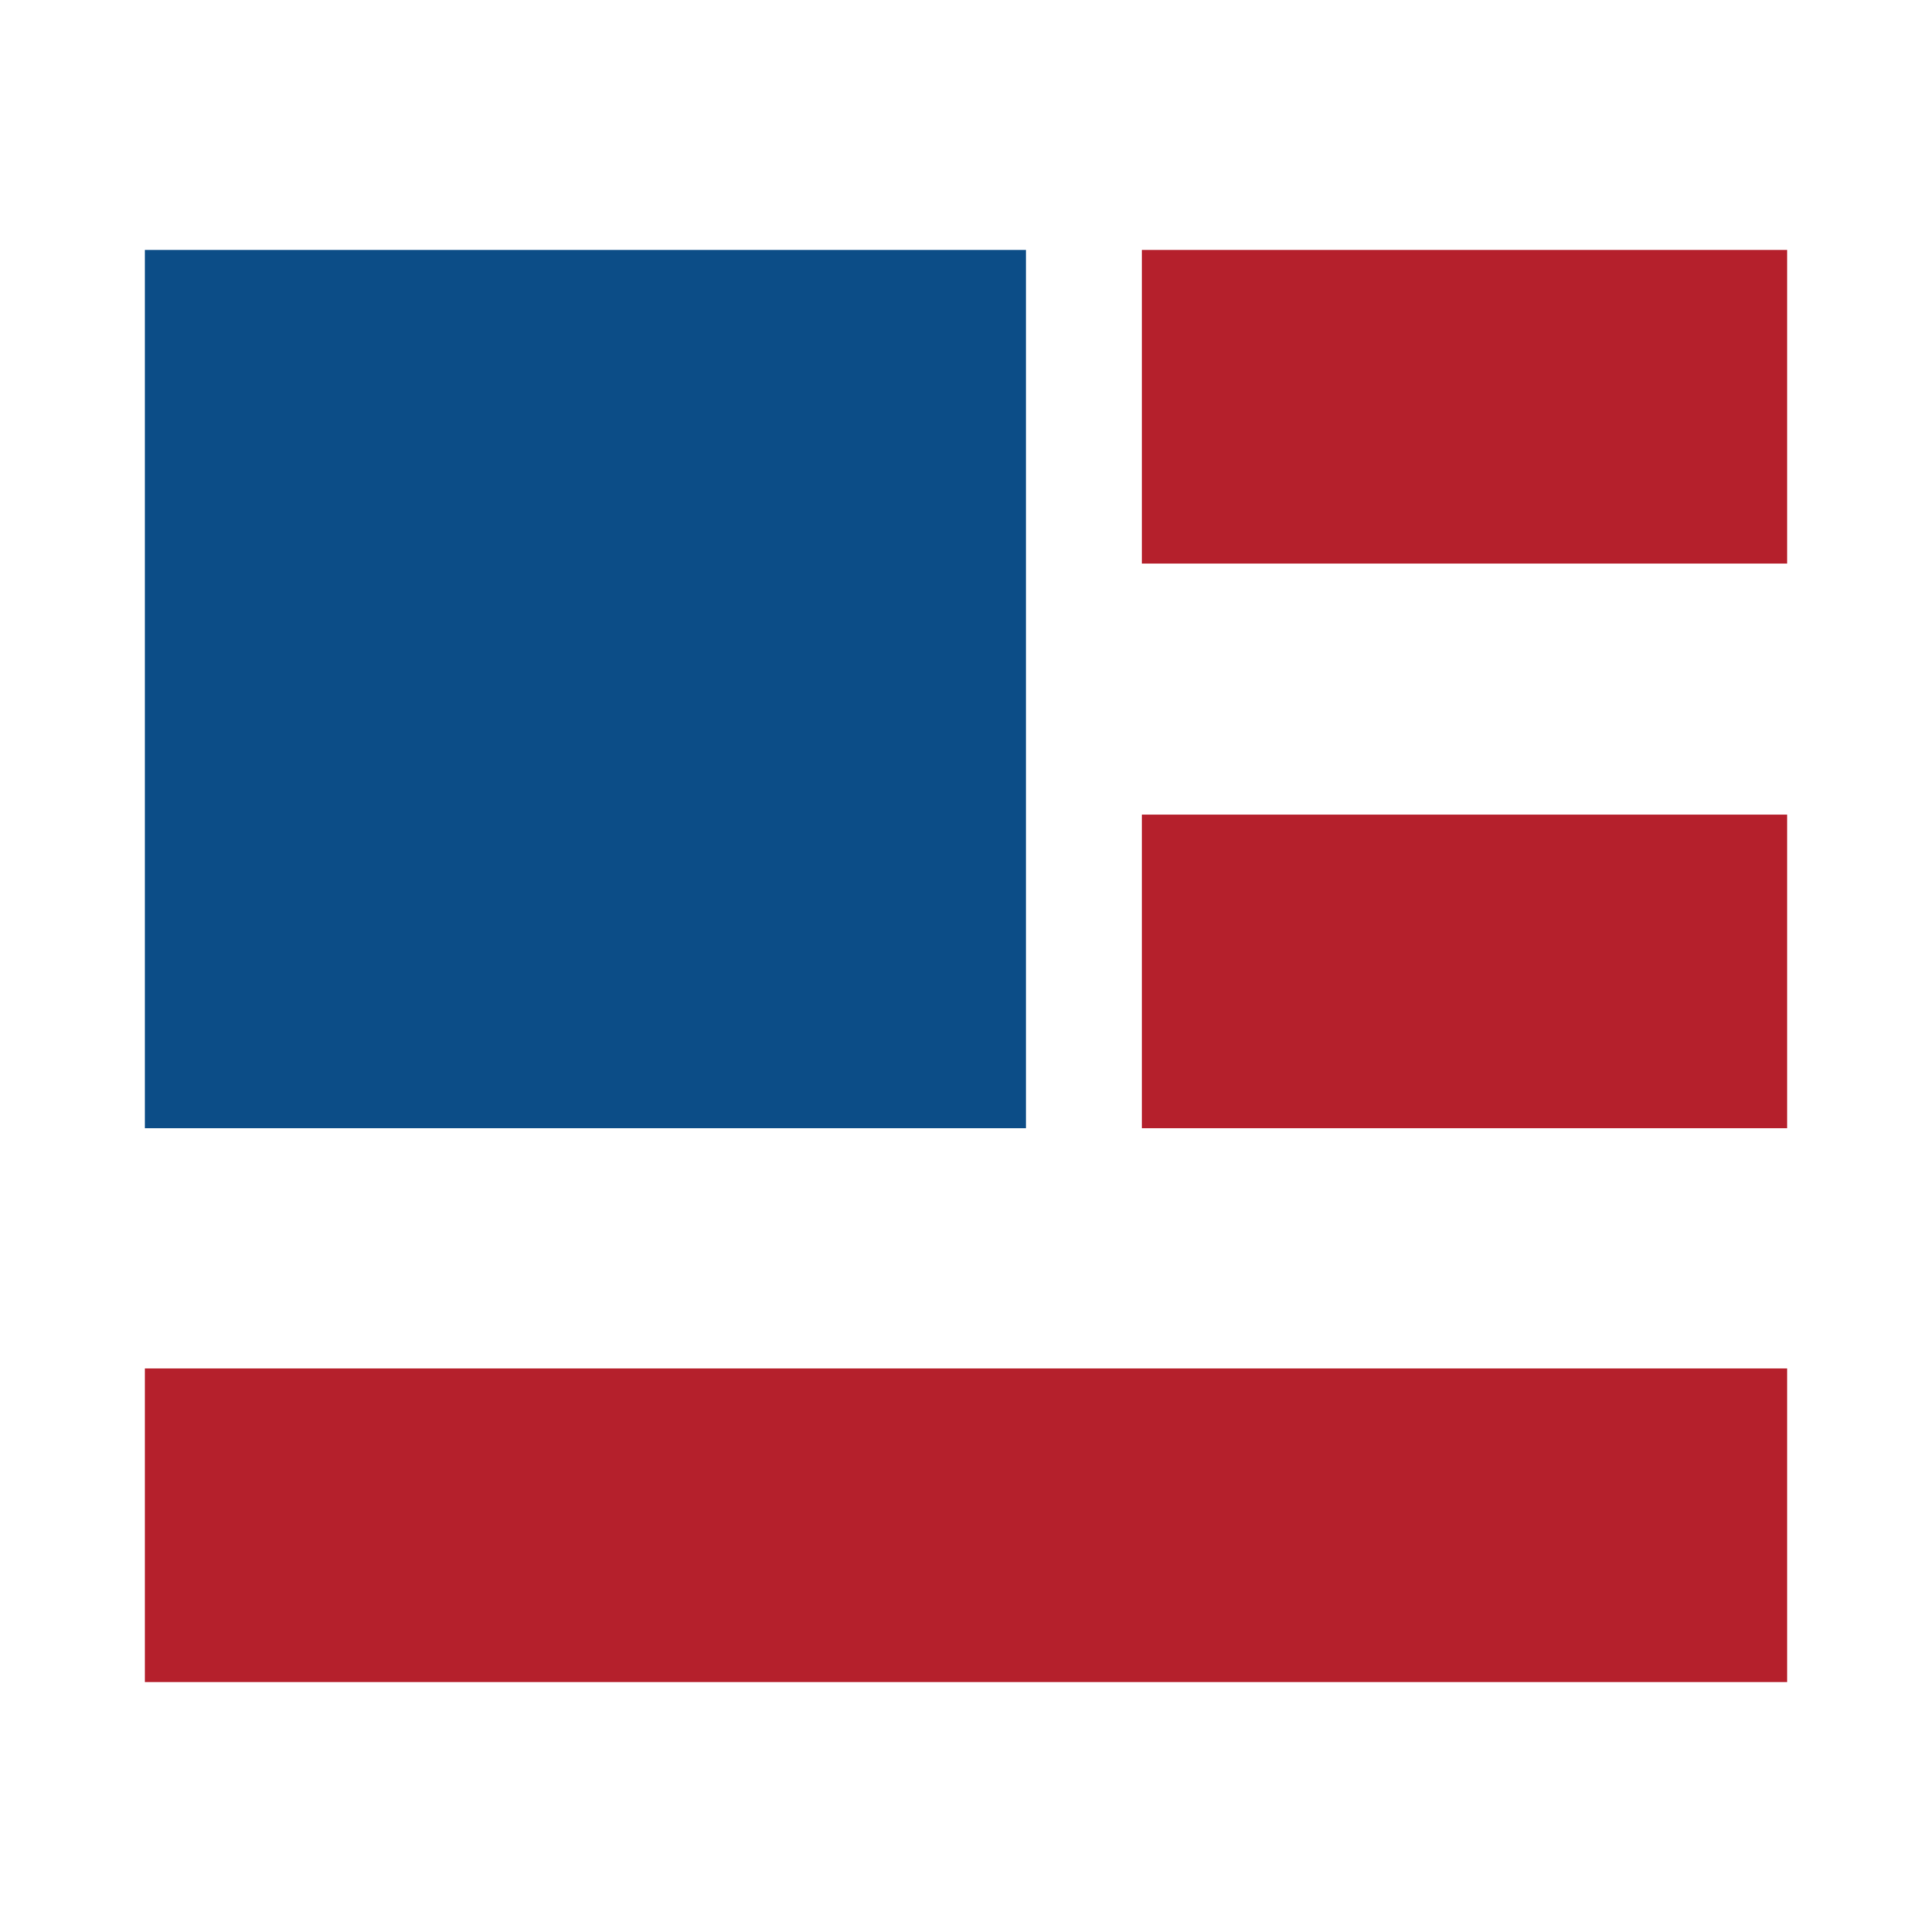
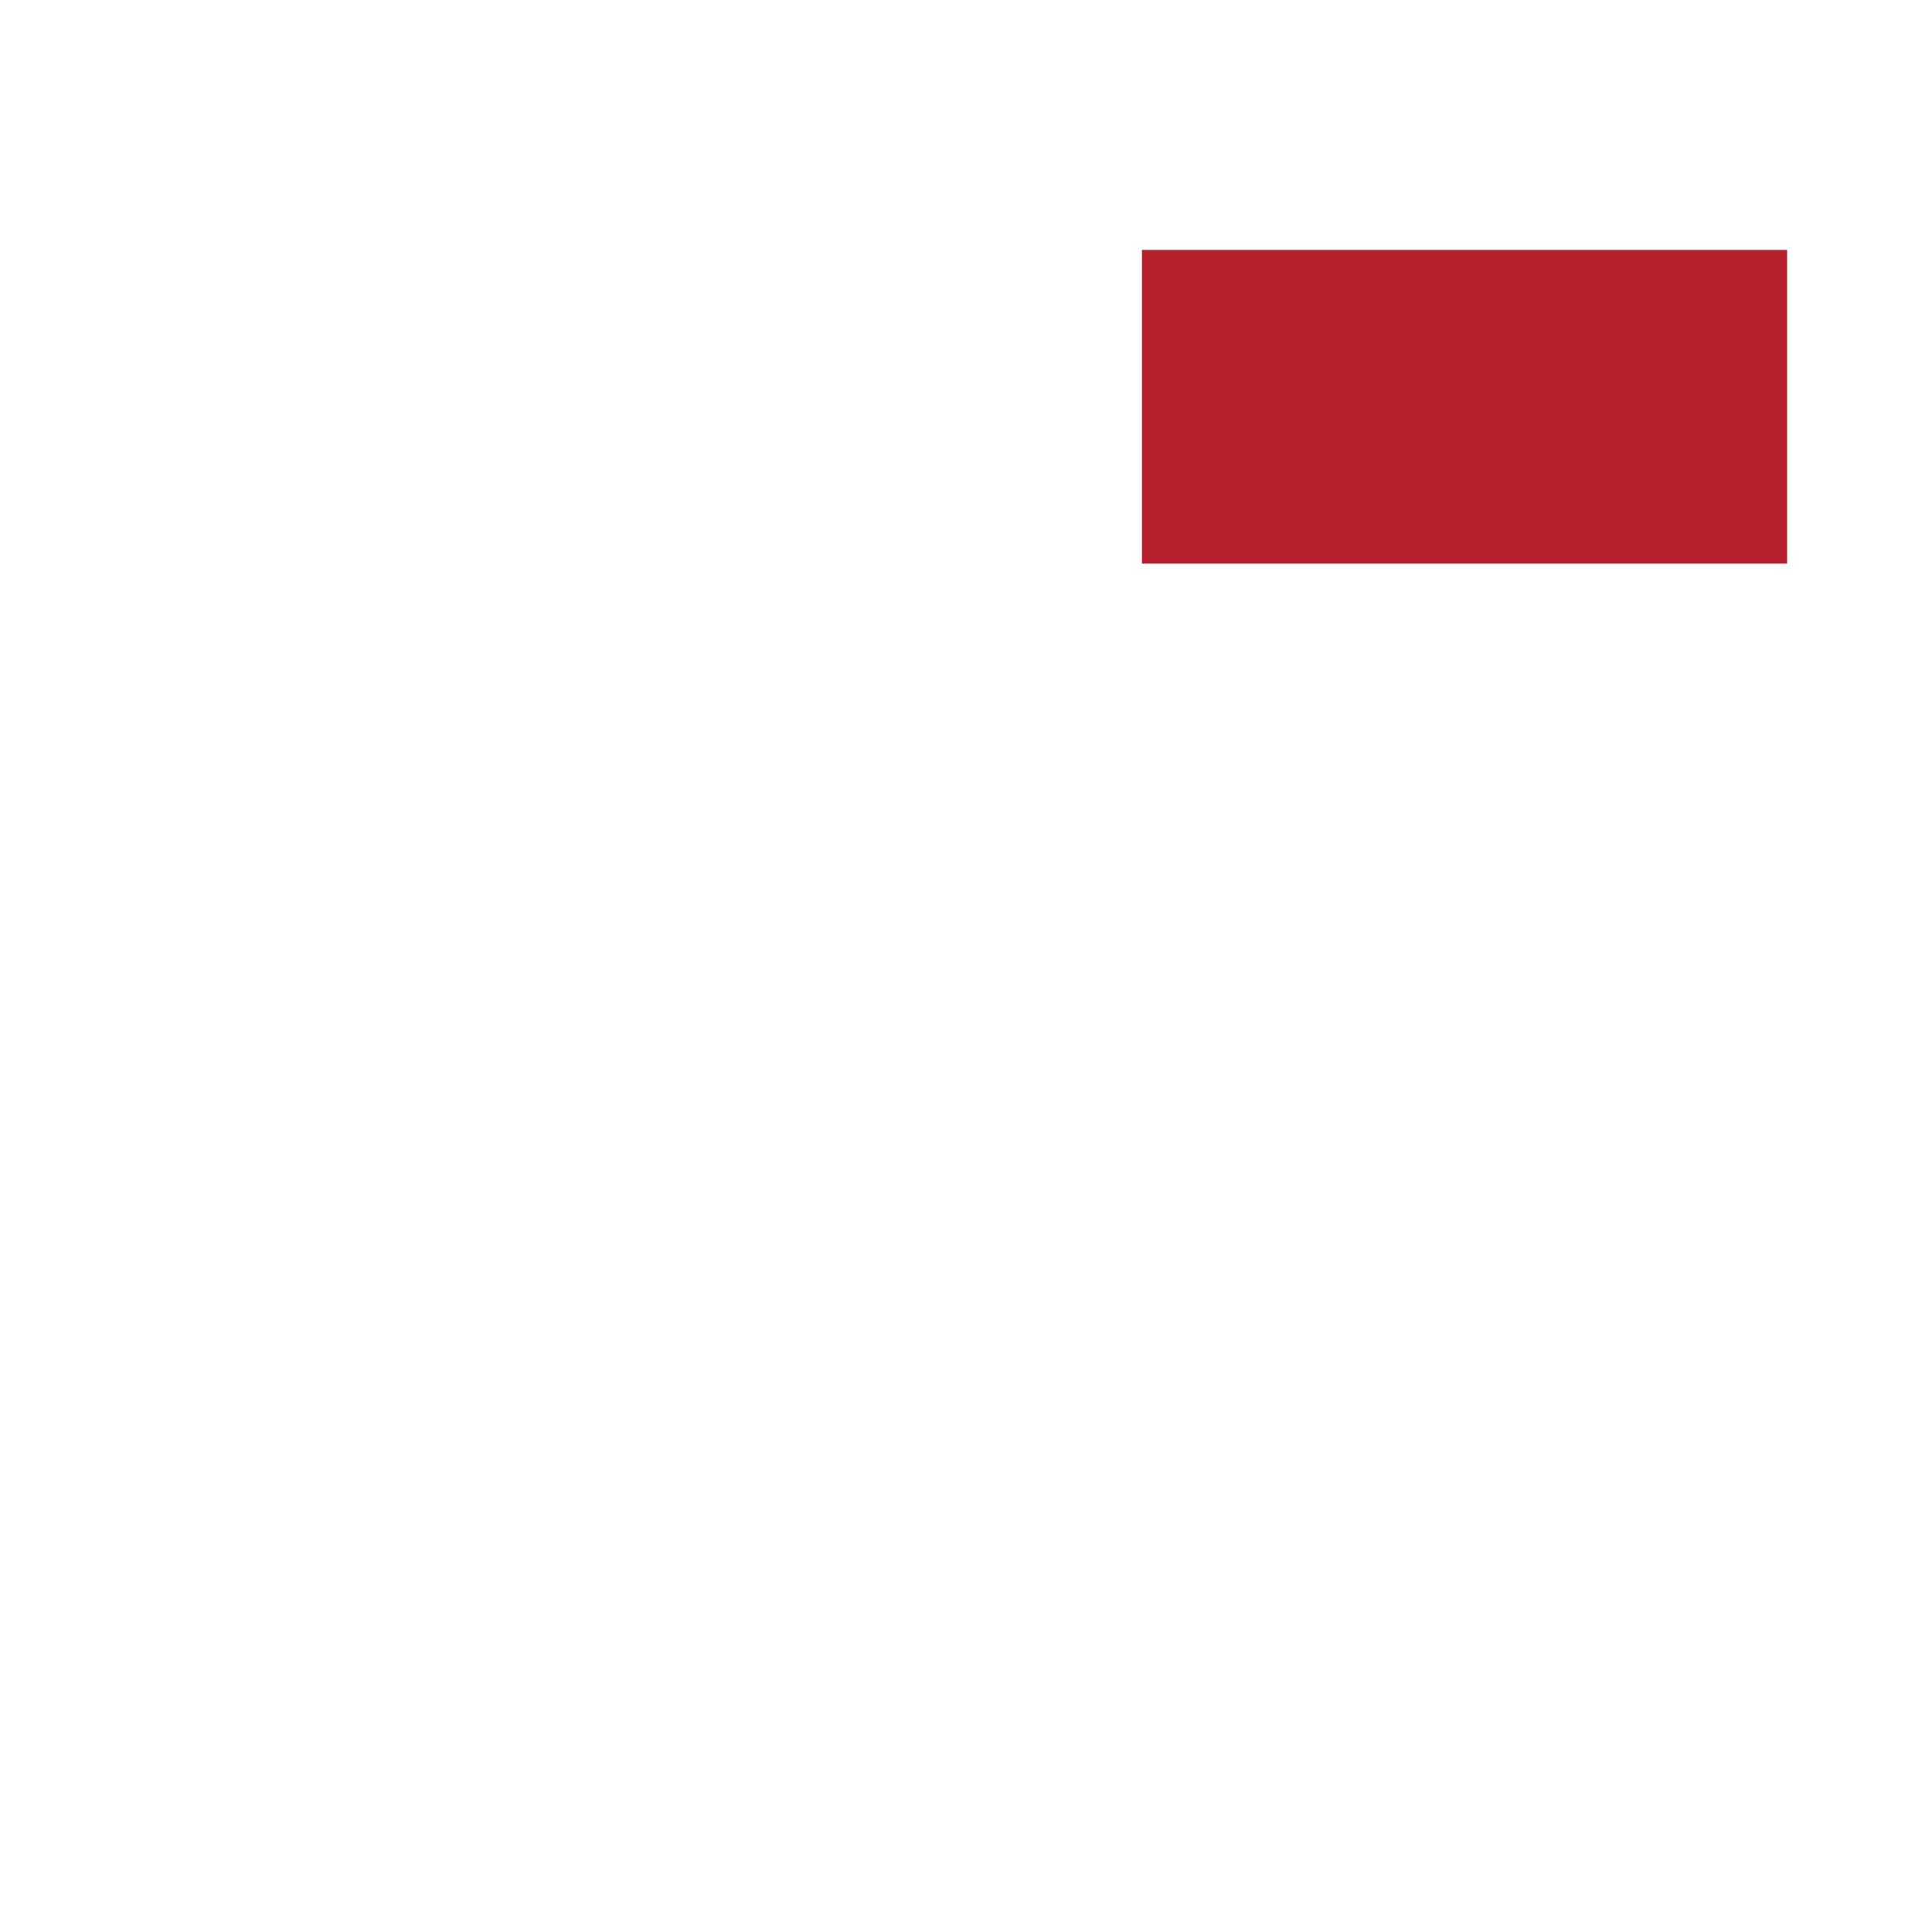
<svg xmlns="http://www.w3.org/2000/svg" version="1.1" id="Layer_1" x="0px" y="0px" width="200px" height="200px" viewBox="0 0 200 200" enable-background="new 0 0 200 200" xml:space="preserve">
  <g>
-     <rect x="15" y="25.872" fill="#0C4D87" width="91.213" height="90.93" />
-     <rect x="118.214" y="84.327" fill="#B5202C" width="66.786" height="32.475" />
-     <rect x="15" y="141.653" fill="#B5202C" width="170" height="32.475" />
    <rect x="118.214" y="25.872" fill="#B5202C" width="66.786" height="32.475" />
  </g>
</svg>